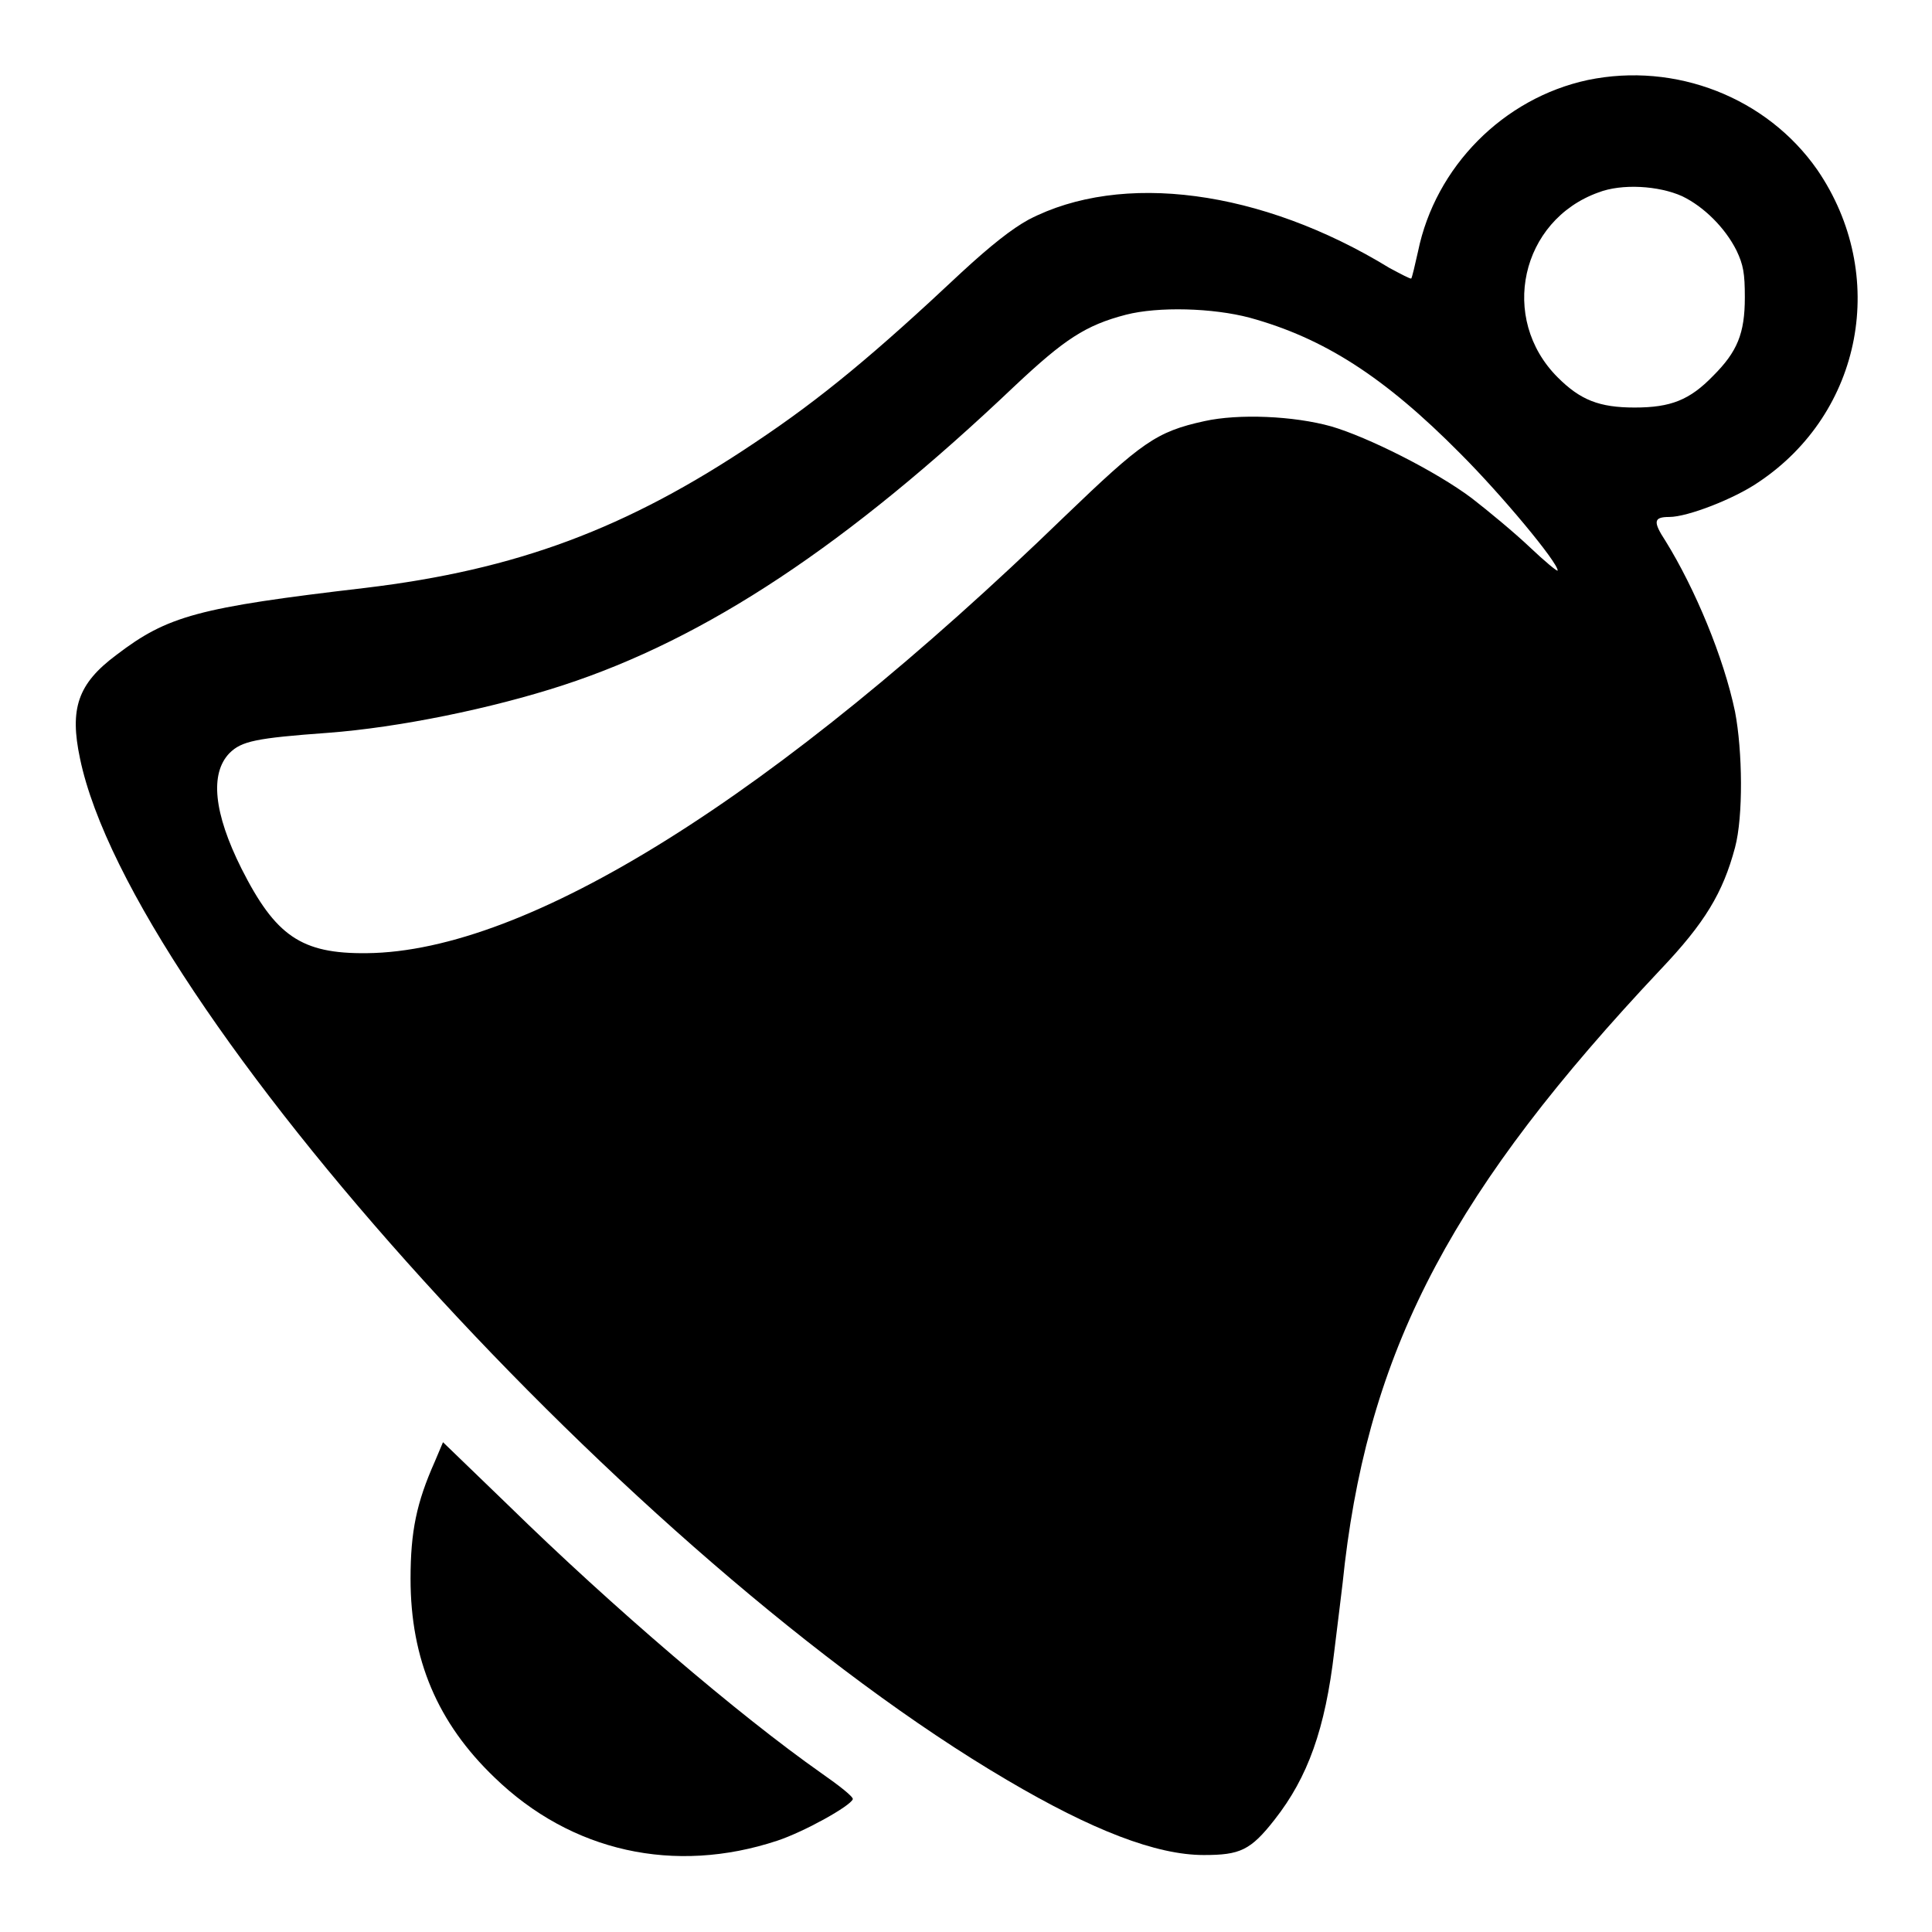
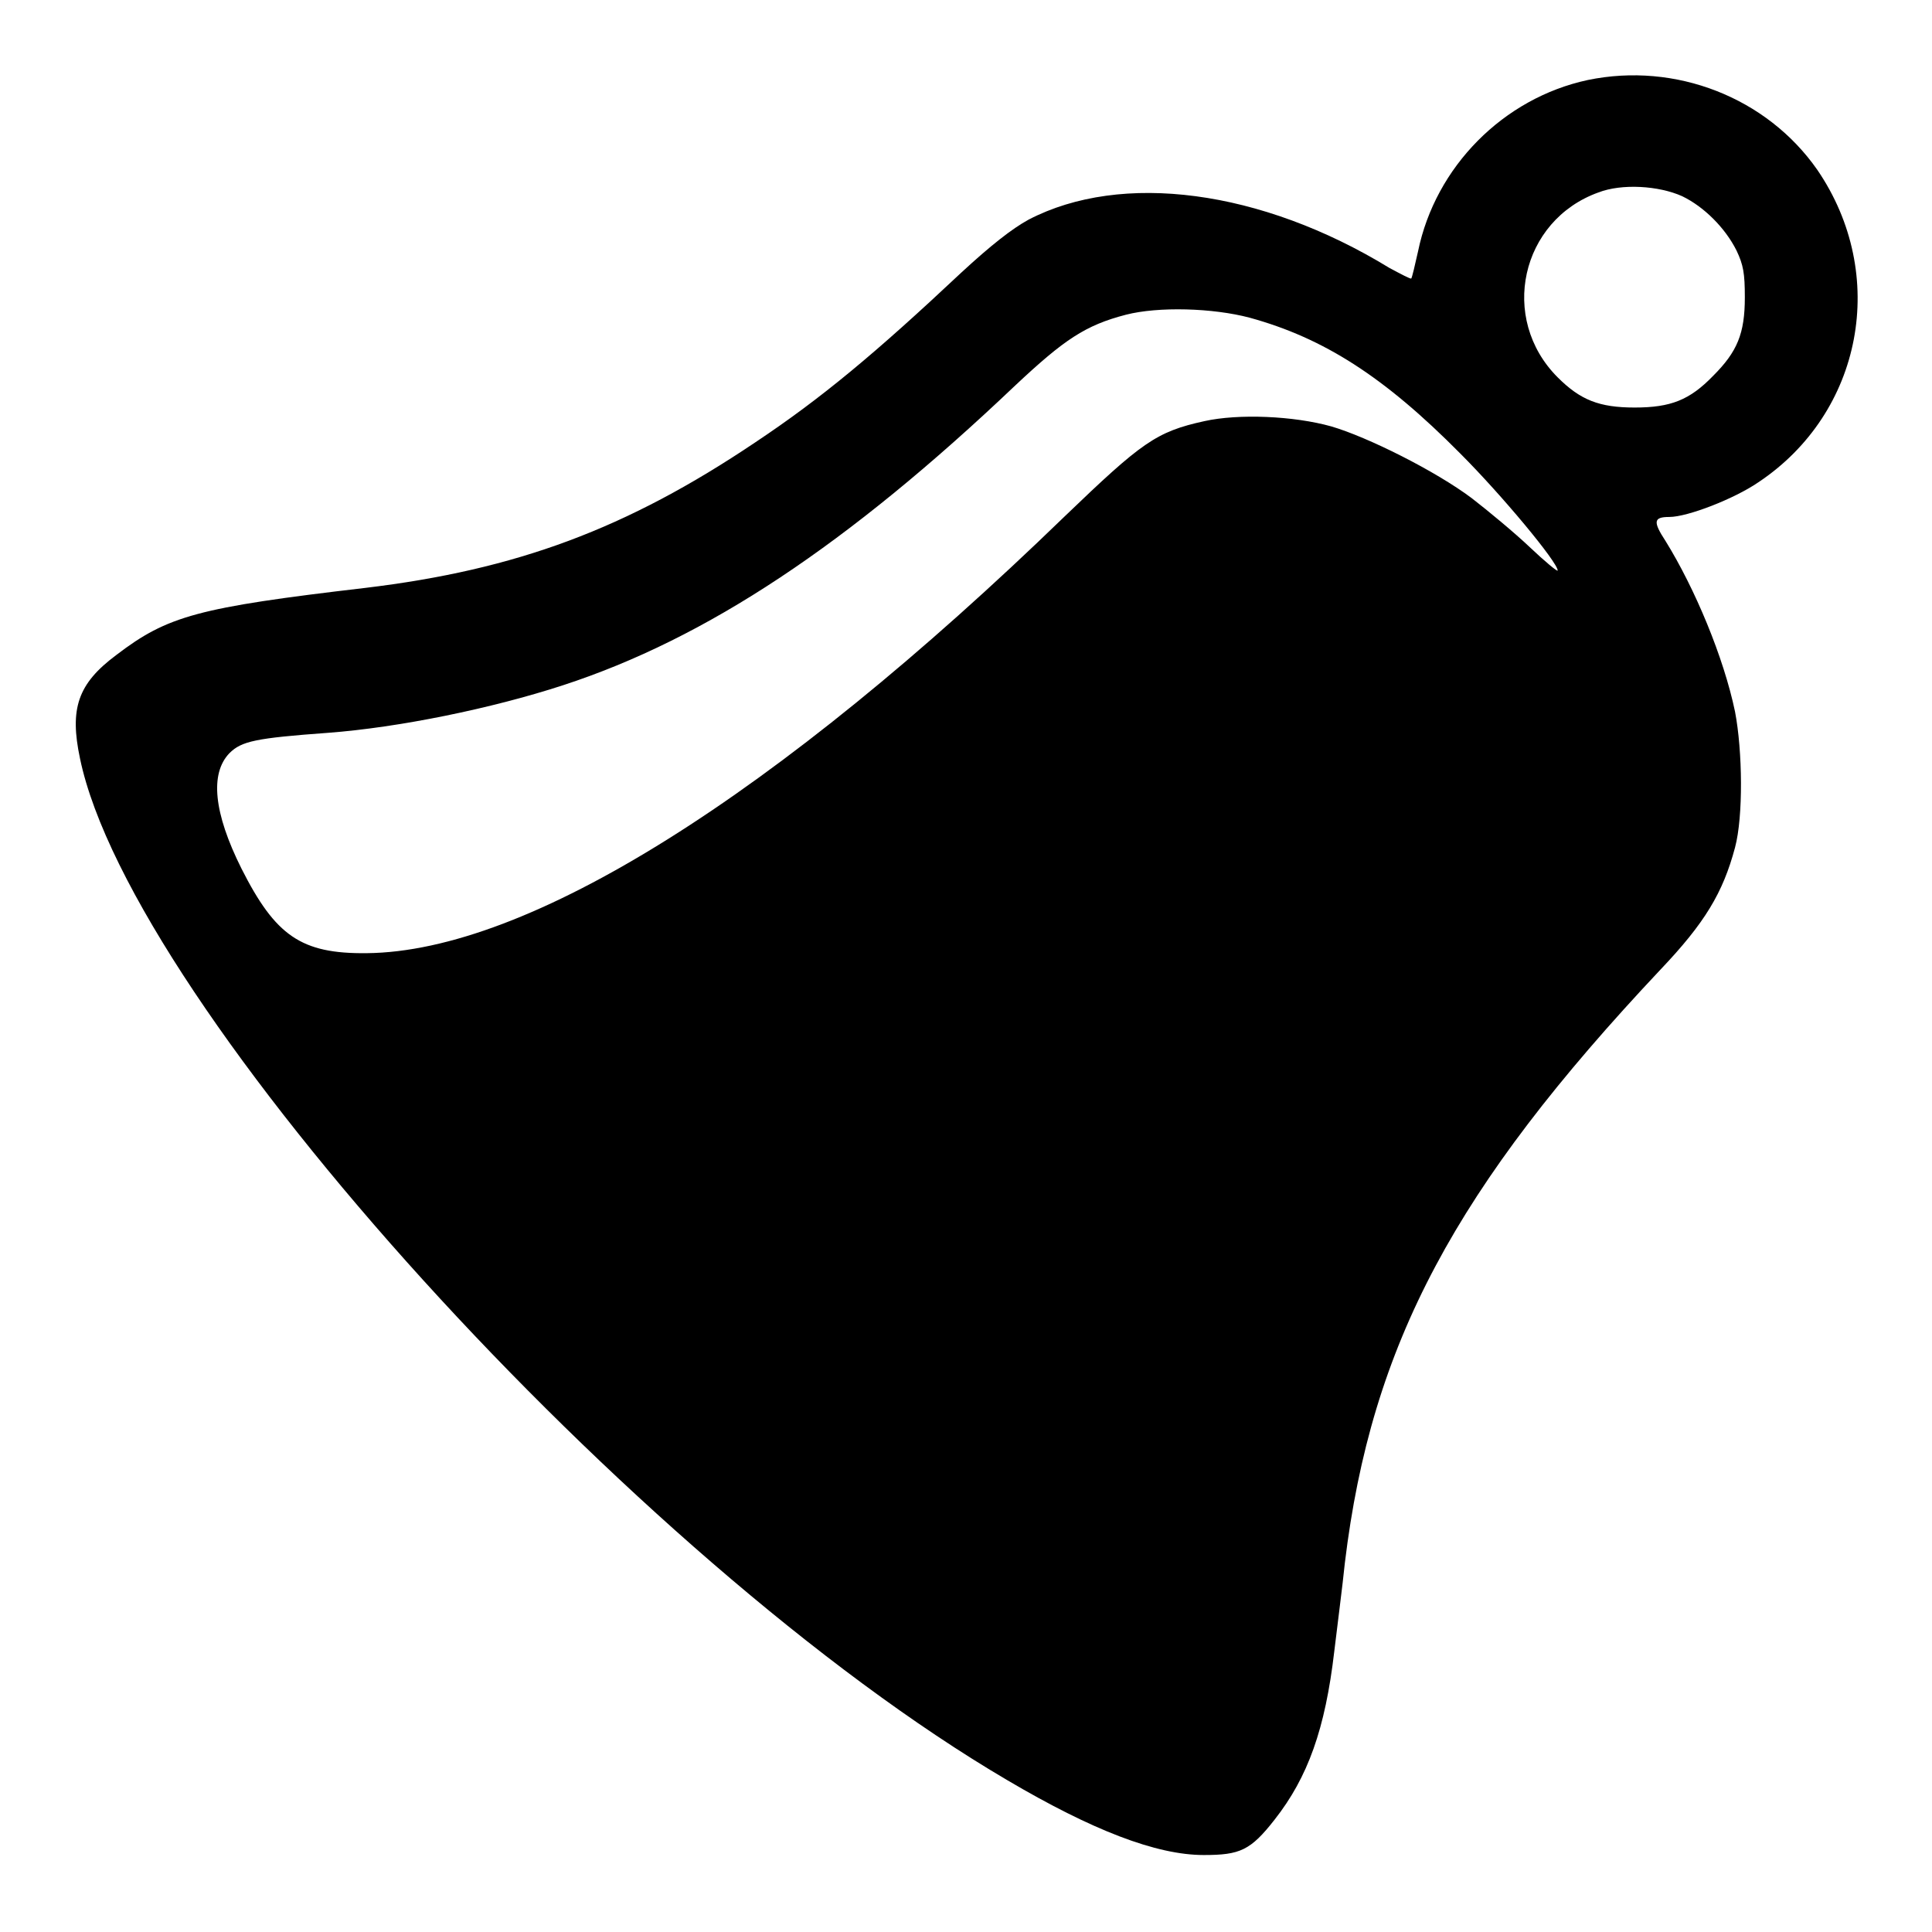
<svg xmlns="http://www.w3.org/2000/svg" version="1.1" x="0px" y="0px" viewBox="0 0 256 256" enable-background="new 0 0 256 256" xml:space="preserve">
  <g>
    <g>
      <g>
        <path fill="#000000" d="M210.4,10.6c-11.2,2.4-20.2,11.5-22.5,22.7c-0.4,1.8-0.8,3.5-0.9,3.6c-0.1,0.1-1.4-0.6-2.9-1.4c-17-10.4-35.5-12.8-47.8-6.4c-2.2,1.2-5,3.4-8.9,7c-11.5,10.8-18.6,16.7-27.3,22.5C83,70.1,68.4,75.5,48.4,77.9c-22.2,2.6-26.2,3.7-33,8.9c-5.1,3.8-6.2,7.1-4.8,13.7c6.8,32.8,73.5,106.4,122.9,135.4c11.2,6.6,19.7,9.9,26,9.9c4.8,0,6.2-0.6,9.4-4.7c4.4-5.6,6.7-12,7.9-22.3c0.4-3.4,1.1-8.7,1.4-11.7c3.5-29,14.6-49.7,41.8-78.6c5.9-6.2,8.3-10.2,9.9-16.2c1.1-4.1,1-12.8,0-18c-1.5-7.2-5.3-16.3-9.2-22.6c-1.7-2.6-1.6-3.2,0.5-3.2c2.4,0,8.6-2.4,11.8-4.6c13.8-9.2,17.3-27.5,7.8-41.4C234.1,12.9,222,8.2,210.4,10.6z M222.9,26c2.9,1.4,5.7,4.2,7.2,7.2c0.9,1.9,1.1,3,1.1,6.2c0,4.8-1,7.2-4.2,10.4c-3.1,3.2-5.6,4.2-10.4,4.2c-4.7,0-7.2-1-10.2-4c-7.8-7.8-4.9-20.8,5.4-24.5C214.9,24.3,219.8,24.6,222.9,26z M165.6,42.1c9.8,2.7,17.8,7.8,27.9,18c5.5,5.5,12.9,14.4,12.9,15.5c0,0.2-1.7-1.2-3.7-3.1c-2-1.9-5.5-4.8-7.7-6.5c-4.8-3.6-13.8-8.1-18.6-9.5c-5-1.4-12.3-1.7-16.8-0.7c-6.4,1.4-8.3,2.8-18.5,12.6c-38.4,37.2-71.2,57.7-92.5,57.9c-8.7,0.1-12.1-2.3-16.6-11.2c-3.7-7.4-4.2-12.6-1.6-15.3c1.6-1.6,3.5-2,13.1-2.7c9.3-0.7,21.6-3.2,31.1-6.3c19-6.2,37.7-18.6,59.9-39.7c6.5-6.1,9.3-8,14.7-9.4C153.5,40.6,160.7,40.8,165.6,42.1z" />
-         <path fill="#000000" d="M57.6,193.7c-2.4,5.4-3.2,9.2-3.2,15.5c0,10.7,3.6,19.1,11.1,26.3c10.2,9.9,23.9,12.9,37.5,8.4c3.6-1.2,9.7-4.6,10-5.5c0.1-0.3-1.8-1.8-4.1-3.4c-11.1-7.8-27.8-22.1-41.5-35.5l-8.7-8.4L57.6,193.7z" />
      </g>
    </g>
  </g>
</svg>